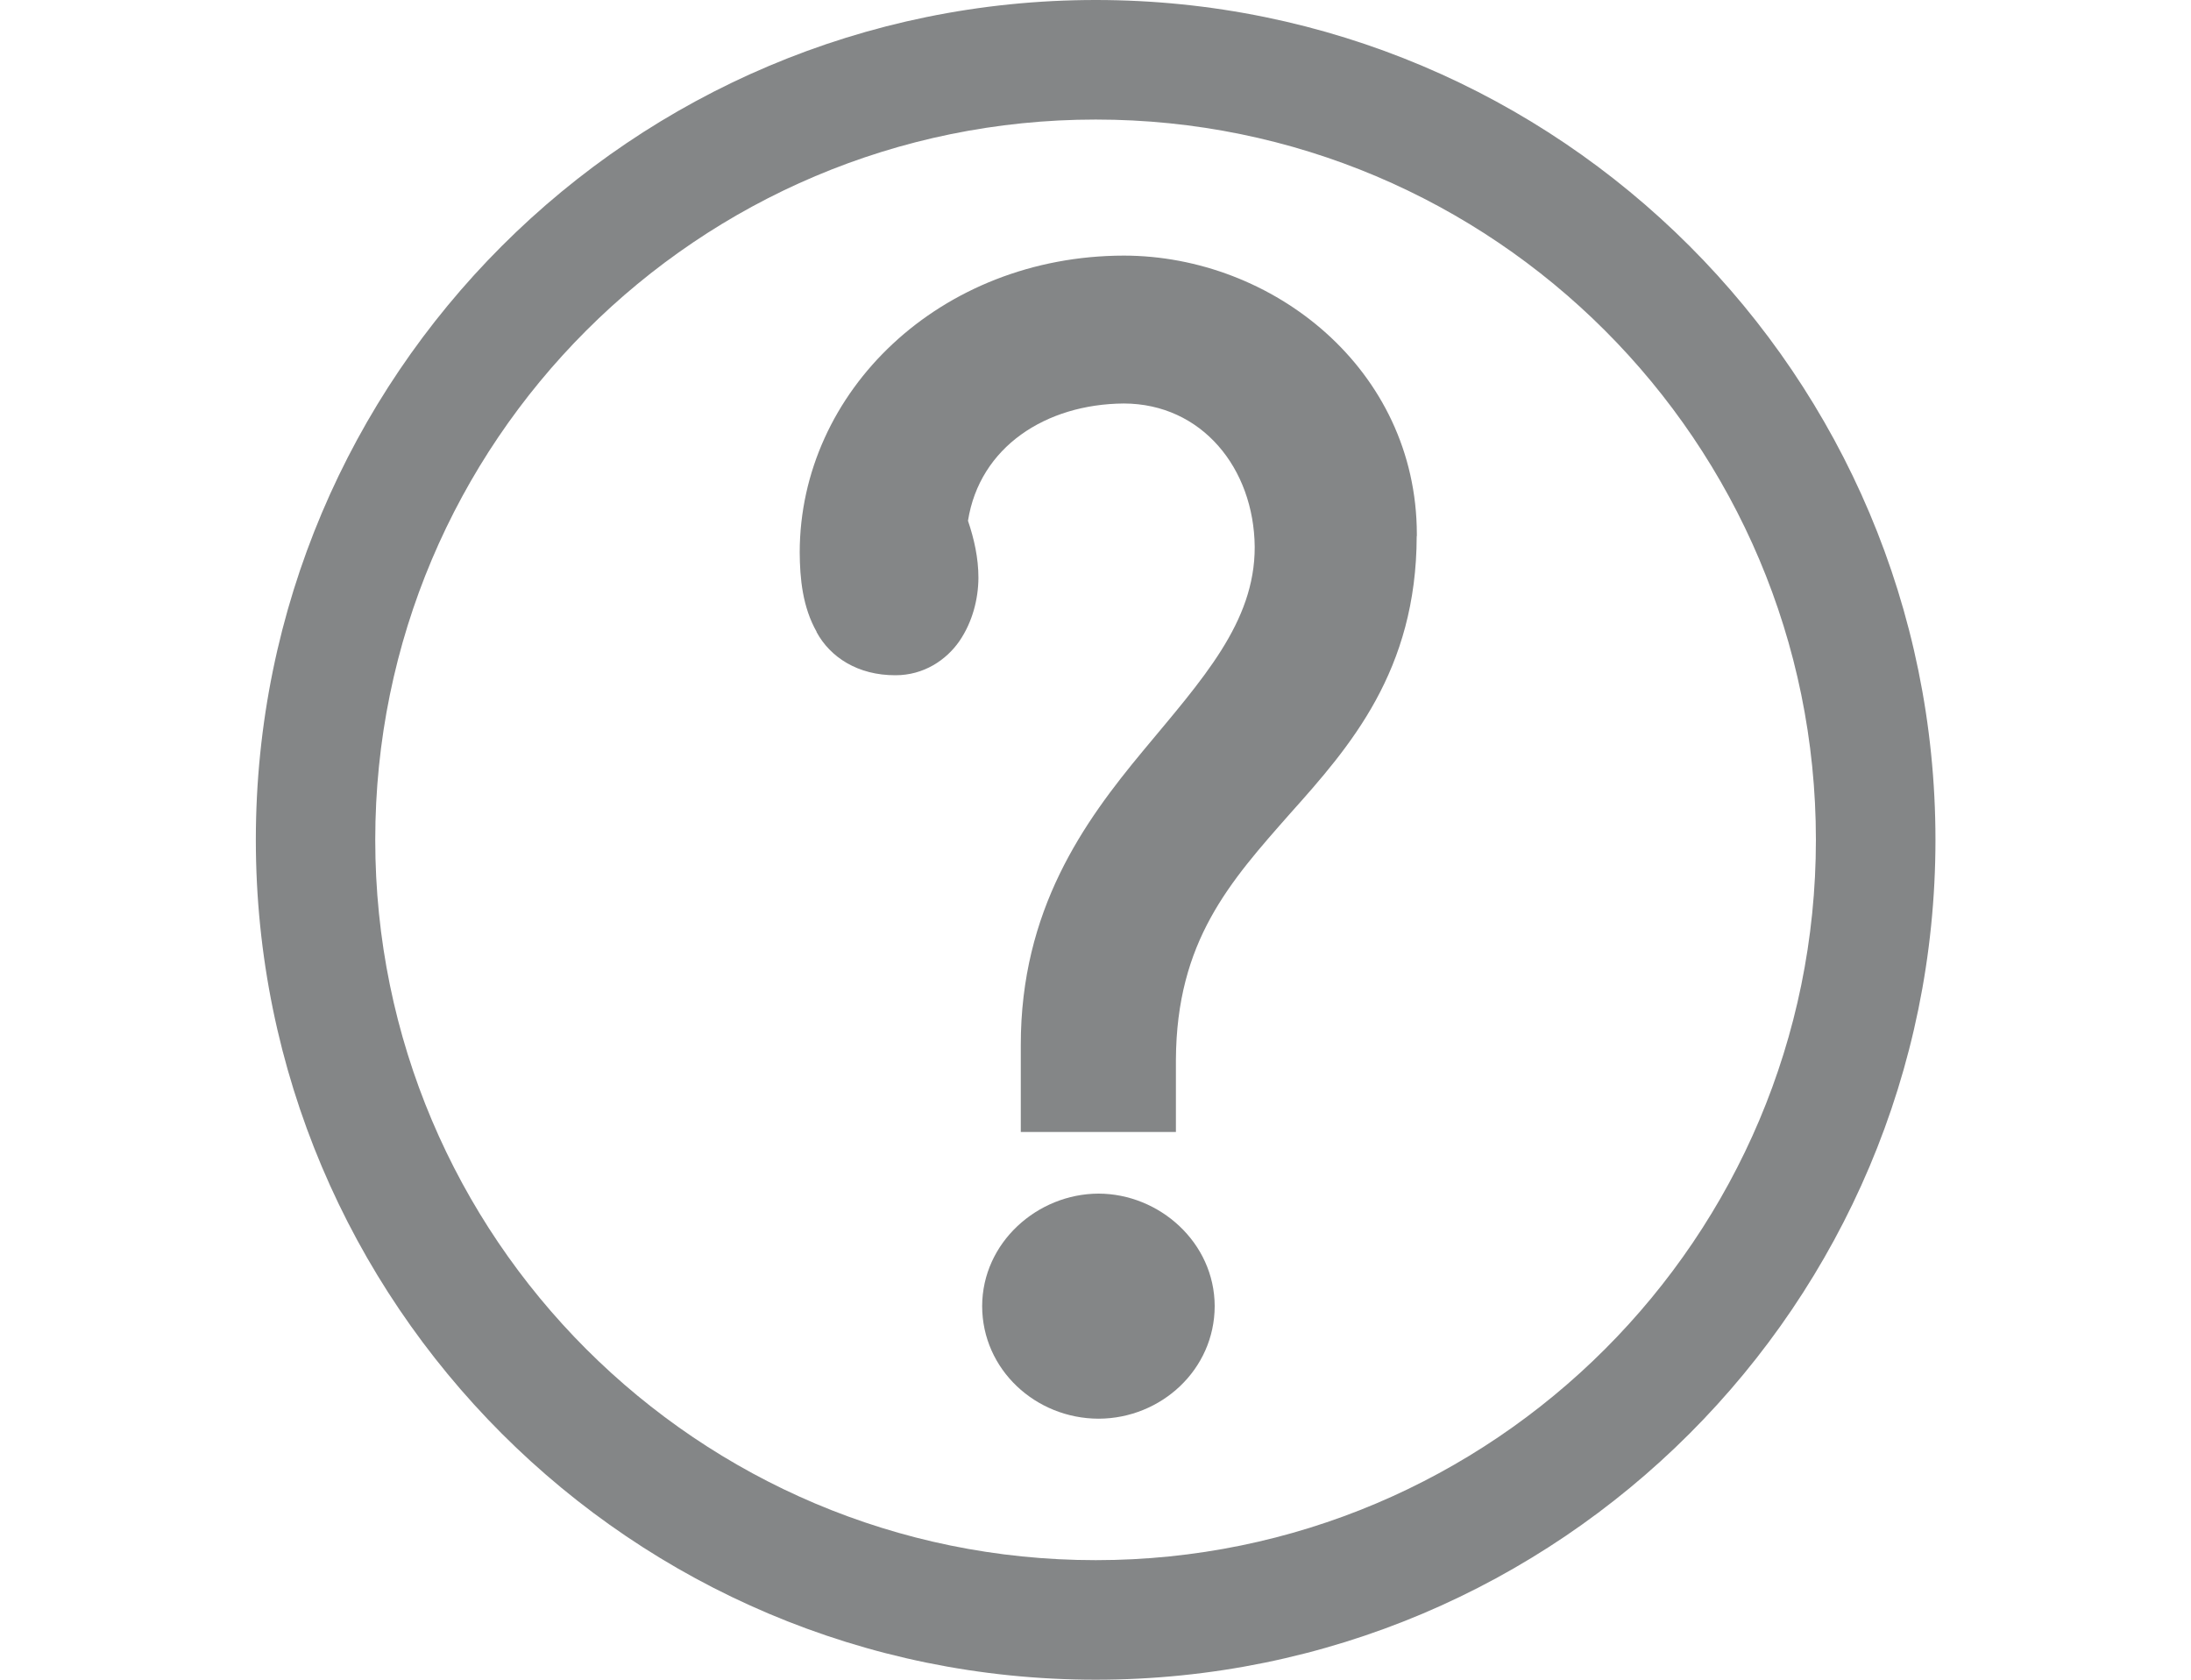
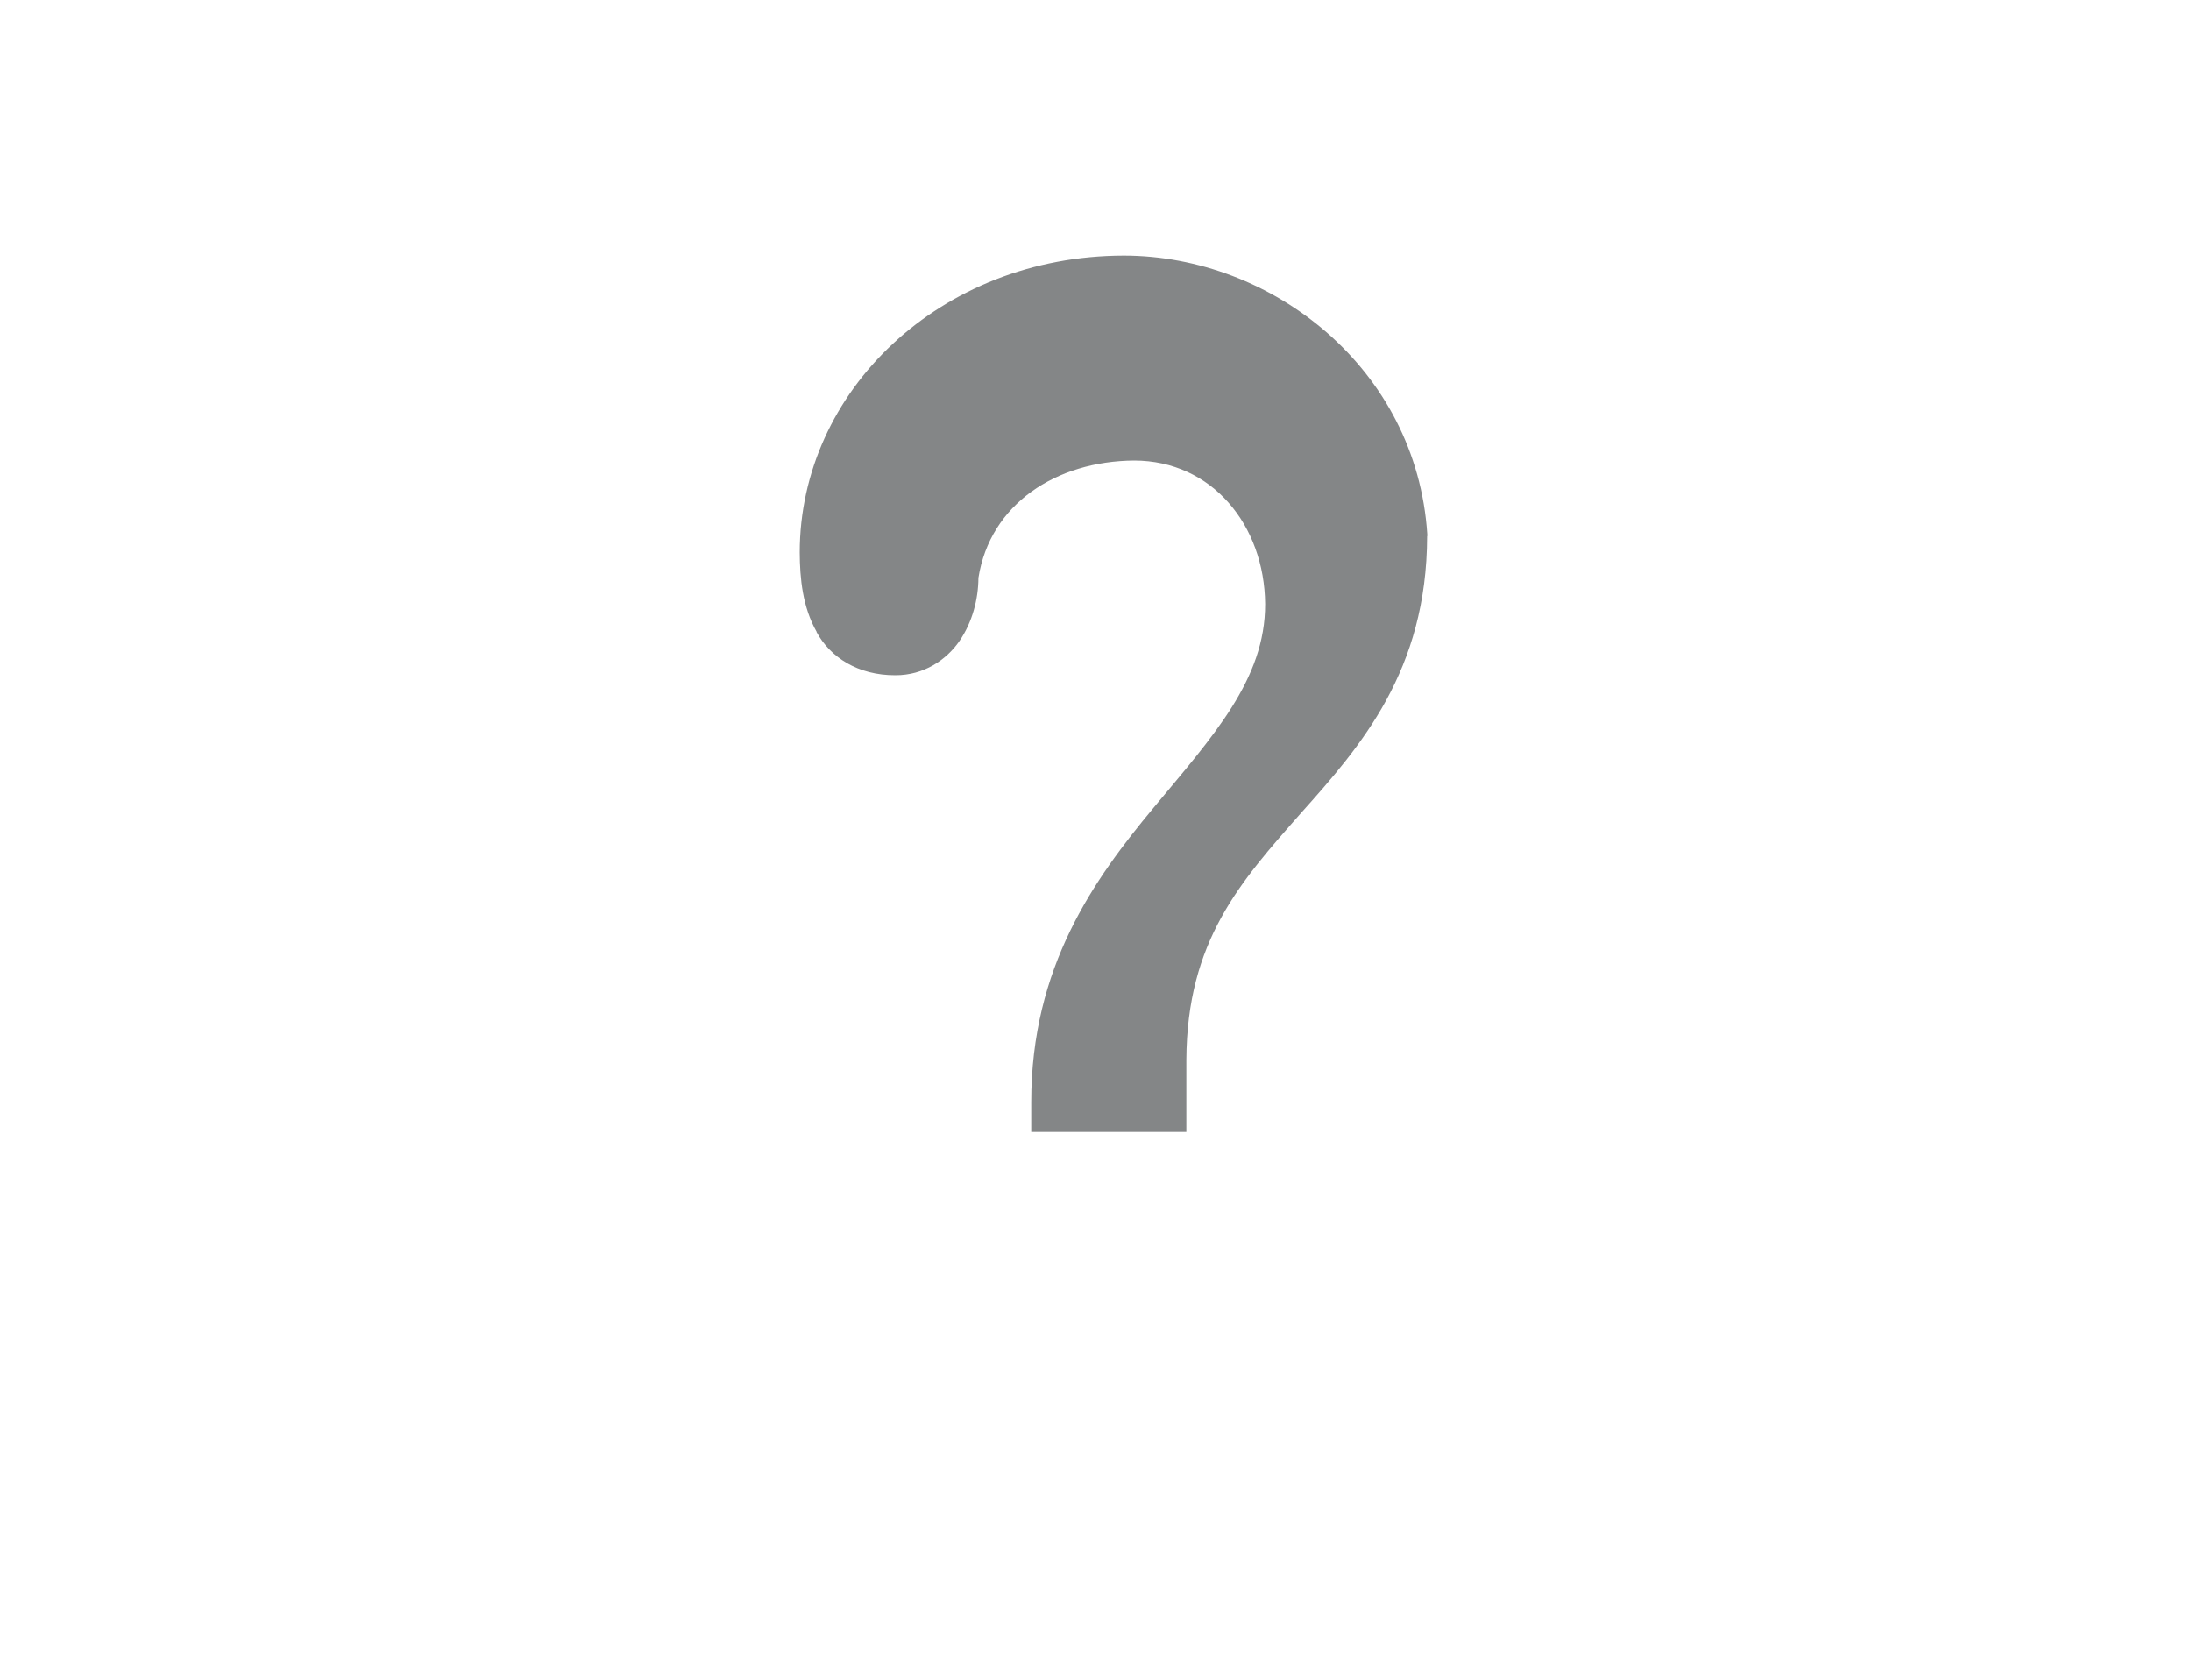
<svg xmlns="http://www.w3.org/2000/svg" version="1.1" id="Layer_1" x="0px" y="0px" width="30px" height="23px" viewBox="0 0 30 23" enable-background="new 0 0 30 23" xml:space="preserve">
  <g>
-     <path fill="#848687" d="M15.003,0c-6.35,0-11.5,5.148-11.5,11.5c0,6.35,5.15,11.5,11.5,11.5s11.498-5.15,11.498-11.5   C26.501,5.148,21.353,0,15.003,0z M15.003,21.363c-5.447,0-9.865-4.416-9.865-9.863c0-5.448,4.418-9.863,9.865-9.863   c5.445,0,9.861,4.415,9.861,9.863C24.864,16.947,20.448,21.363,15.003,21.363z" />
-     <path fill="#848687" d="M15.388,3.5c-2.516,0.004-4.436,1.859-4.438,4.063c0.002,0.359,0.039,0.749,0.232,1.089l-0.002,0.001   c0.186,0.346,0.566,0.595,1.082,0.593c0.387,0,0.695-0.208,0.875-0.468c0.178-0.261,0.258-0.572,0.26-0.866   c0-0.272-0.059-0.534-0.143-0.781c0.16-1.011,1.064-1.598,2.133-1.606c1.068,0.002,1.783,0.887,1.793,1.964   c0.002,1.034-0.713,1.809-1.529,2.792c-0.811,0.976-1.676,2.177-1.674,4.032v0.869v0.191V15.5h0.318h1.49h0.189h0.127v-0.988   c0.008-1.627,0.74-2.438,1.568-3.377c0.818-0.915,1.725-1.95,1.729-3.792l0.002-0.003V7.314C19.396,5.054,17.427,3.502,15.388,3.5z   " />
-     <path fill="#848687" d="M15.042,16.344c-0.838,0.002-1.592,0.67-1.594,1.541c0.002,0.869,0.732,1.539,1.594,1.541   c0.857-0.002,1.588-0.672,1.59-1.541C16.63,17.014,15.876,16.346,15.042,16.344z" />
+     <path fill="#848687" d="M15.388,3.5c-2.516,0.004-4.436,1.859-4.438,4.063c0.002,0.359,0.039,0.749,0.232,1.089l-0.002,0.001   c0.186,0.346,0.566,0.595,1.082,0.593c0.387,0,0.695-0.208,0.875-0.468c0.178-0.261,0.258-0.572,0.26-0.866   c0.16-1.011,1.064-1.598,2.133-1.606c1.068,0.002,1.783,0.887,1.793,1.964   c0.002,1.034-0.713,1.809-1.529,2.792c-0.811,0.976-1.676,2.177-1.674,4.032v0.869v0.191V15.5h0.318h1.49h0.189h0.127v-0.988   c0.008-1.627,0.74-2.438,1.568-3.377c0.818-0.915,1.725-1.95,1.729-3.792l0.002-0.003V7.314C19.396,5.054,17.427,3.502,15.388,3.5z   " />
  </g>
</svg>